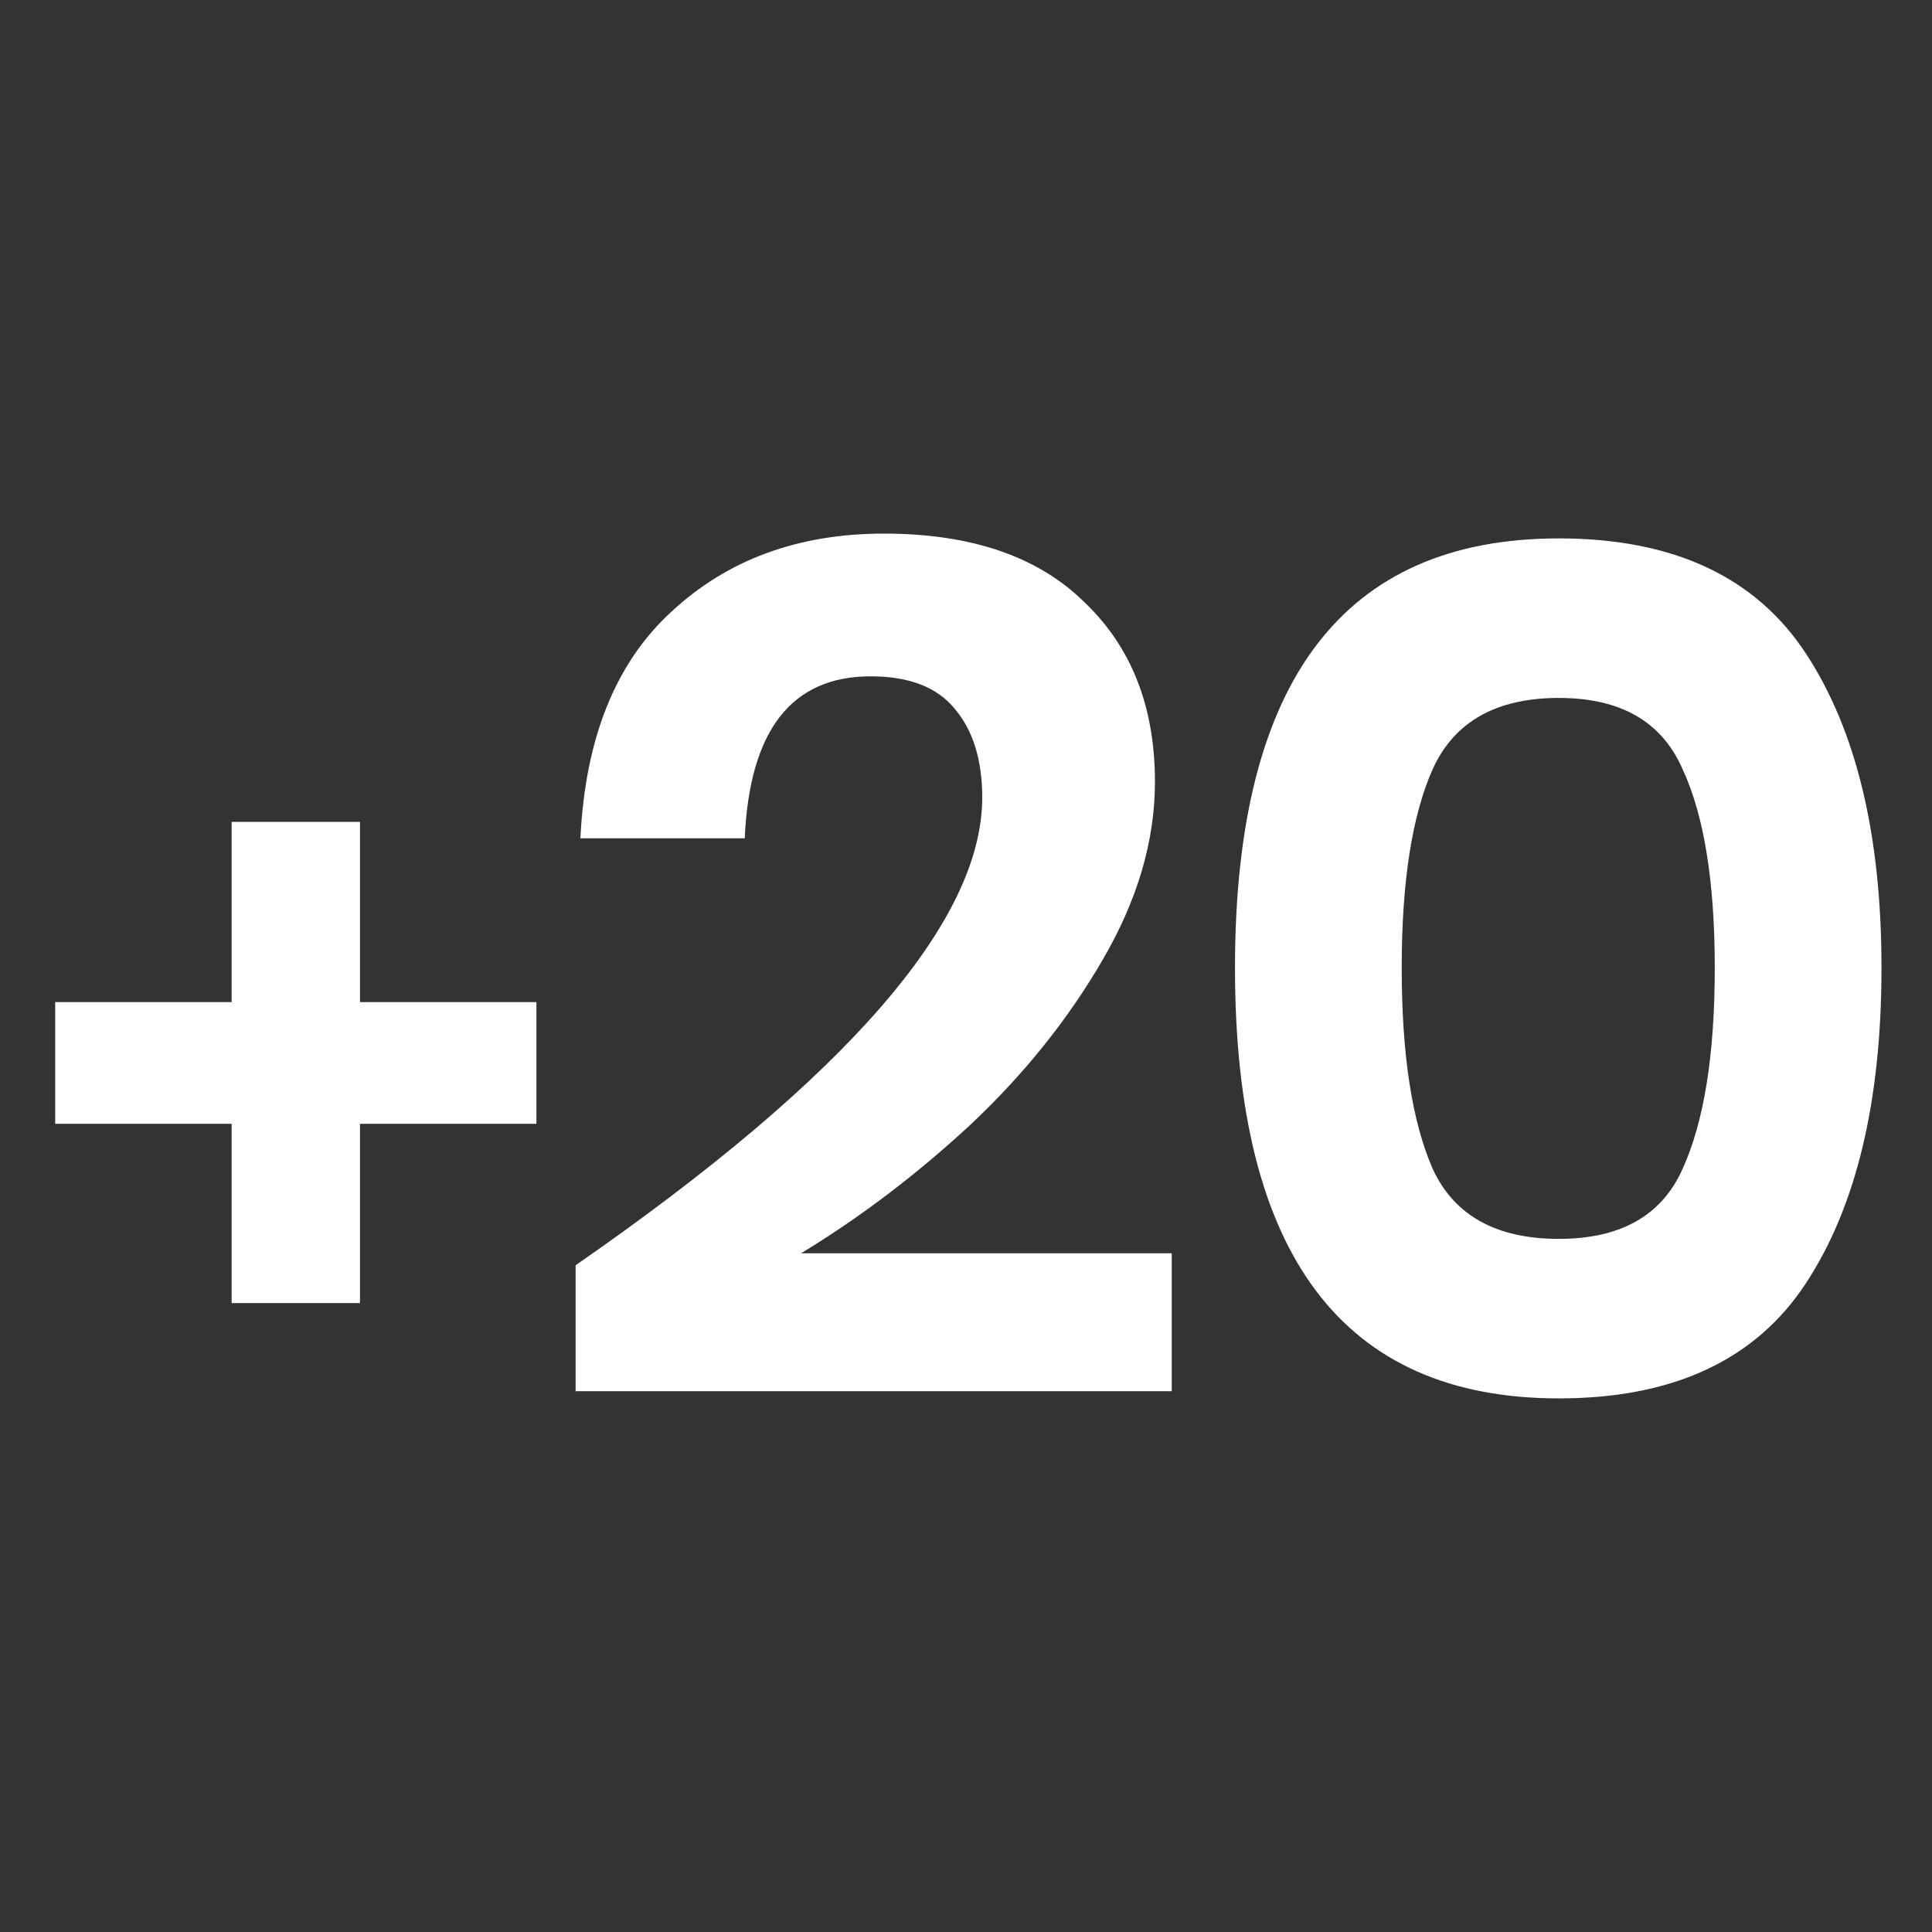
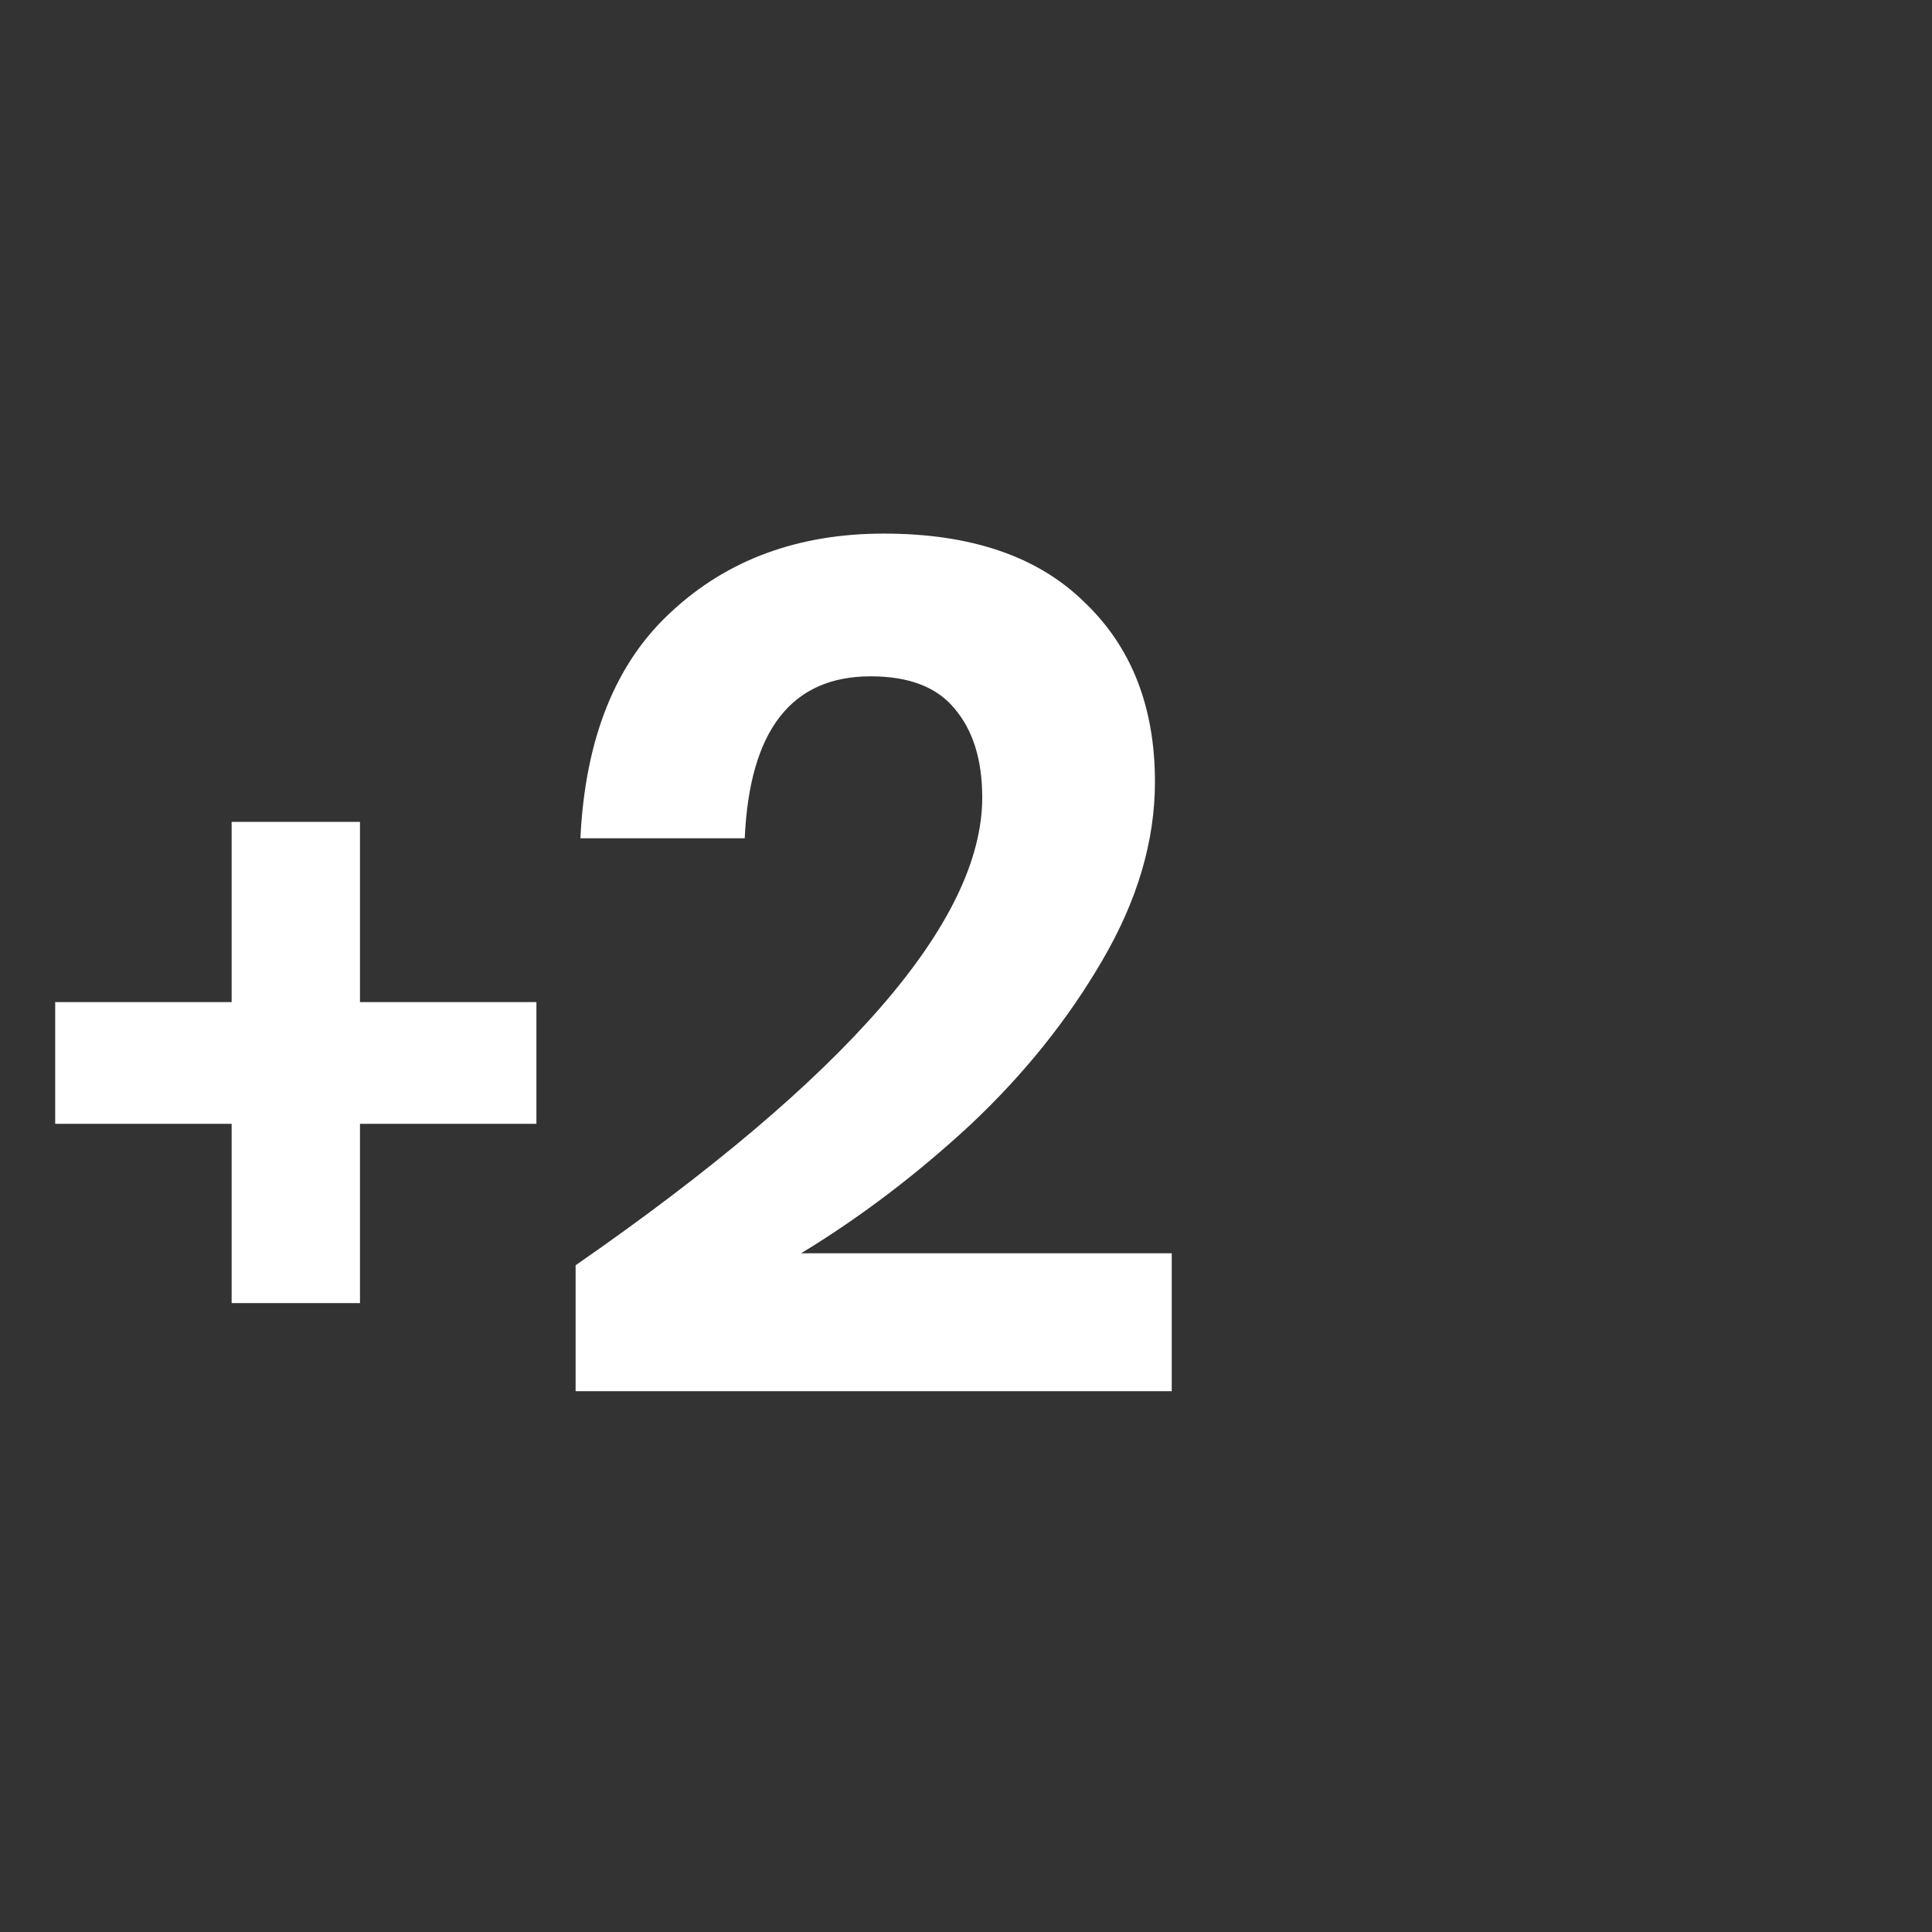
<svg xmlns="http://www.w3.org/2000/svg" width="105" height="105" viewBox="0 0 105 105" fill="none">
  <rect x="0" y="0" width="105" height="105" fill="#333333" stroke="none" />
  <path d="M29.153 61.077H19.564V70.821H12.589V61.077H3V54.462H12.589V44.667H19.564V54.462H29.153V61.077Z" fill="white" />
  <path d="M31.283 68.764C46.016 58.551 53.382 50.077 53.382 43.341C53.382 41.299 52.882 39.691 51.883 38.517C50.926 37.344 49.406 36.757 47.319 36.757C43.017 36.757 40.736 39.691 40.475 45.558H31.544C31.805 40.125 33.456 36.019 36.498 33.237C39.541 30.412 43.386 29 48.036 29C52.773 29 56.402 30.239 58.923 32.716C61.487 35.149 62.769 38.409 62.769 42.494C62.769 45.71 61.813 48.947 59.901 52.207C58.032 55.423 55.642 58.399 52.73 61.137C49.818 63.832 46.755 66.157 43.539 68.112H63.681V75.609H31.283V68.764Z" fill="white" />
-   <path d="M67.119 52.598C67.119 68.199 72.986 76 84.72 76C90.934 76 95.411 73.914 98.148 69.742C100.886 65.57 102.255 59.855 102.255 52.598C102.255 45.384 100.886 39.691 98.148 35.519C95.411 31.347 90.934 29.261 84.72 29.261C72.986 29.261 67.119 37.04 67.119 52.598ZM93.194 52.598C93.194 57.335 92.608 60.985 91.434 63.549C90.304 66.07 88.066 67.33 84.72 67.33C81.33 67.33 79.049 66.07 77.875 63.549C76.745 60.985 76.18 57.335 76.18 52.598C76.18 47.904 76.745 44.297 77.875 41.777C79.049 39.213 81.33 37.931 84.72 37.931C88.066 37.931 90.304 39.213 91.434 41.777C92.608 44.297 93.194 47.904 93.194 52.598Z" fill="white" />
</svg>